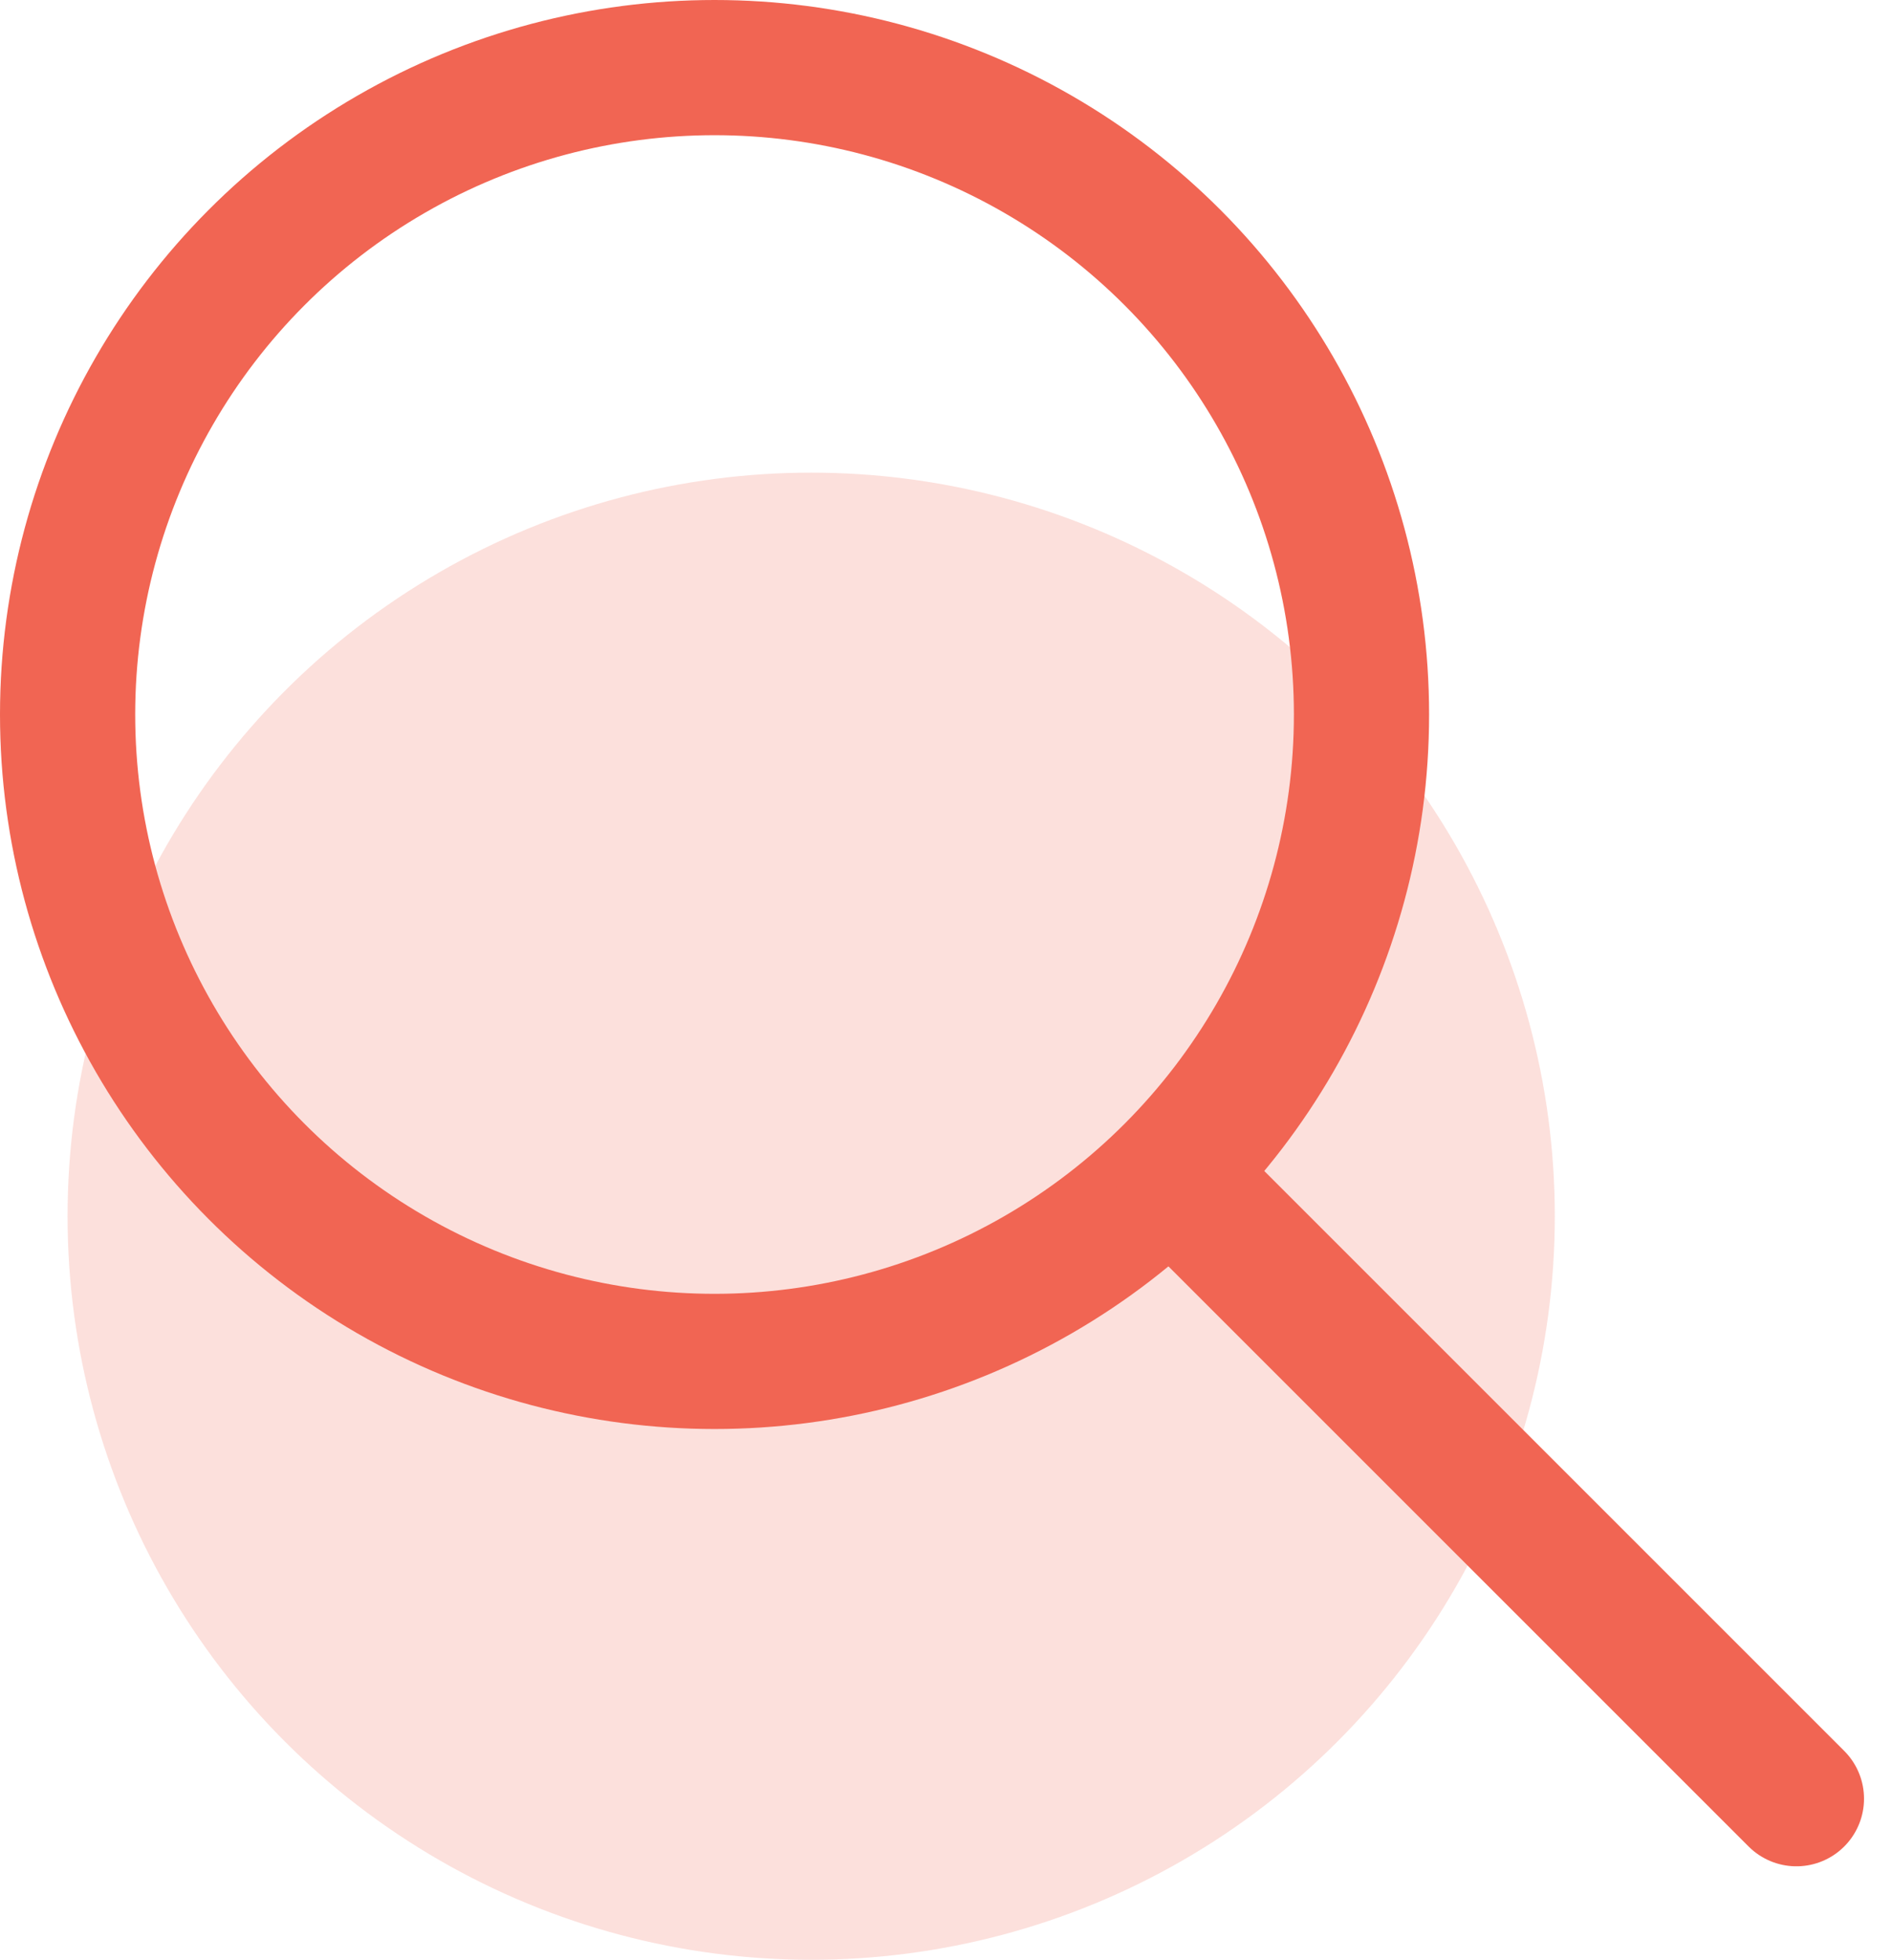
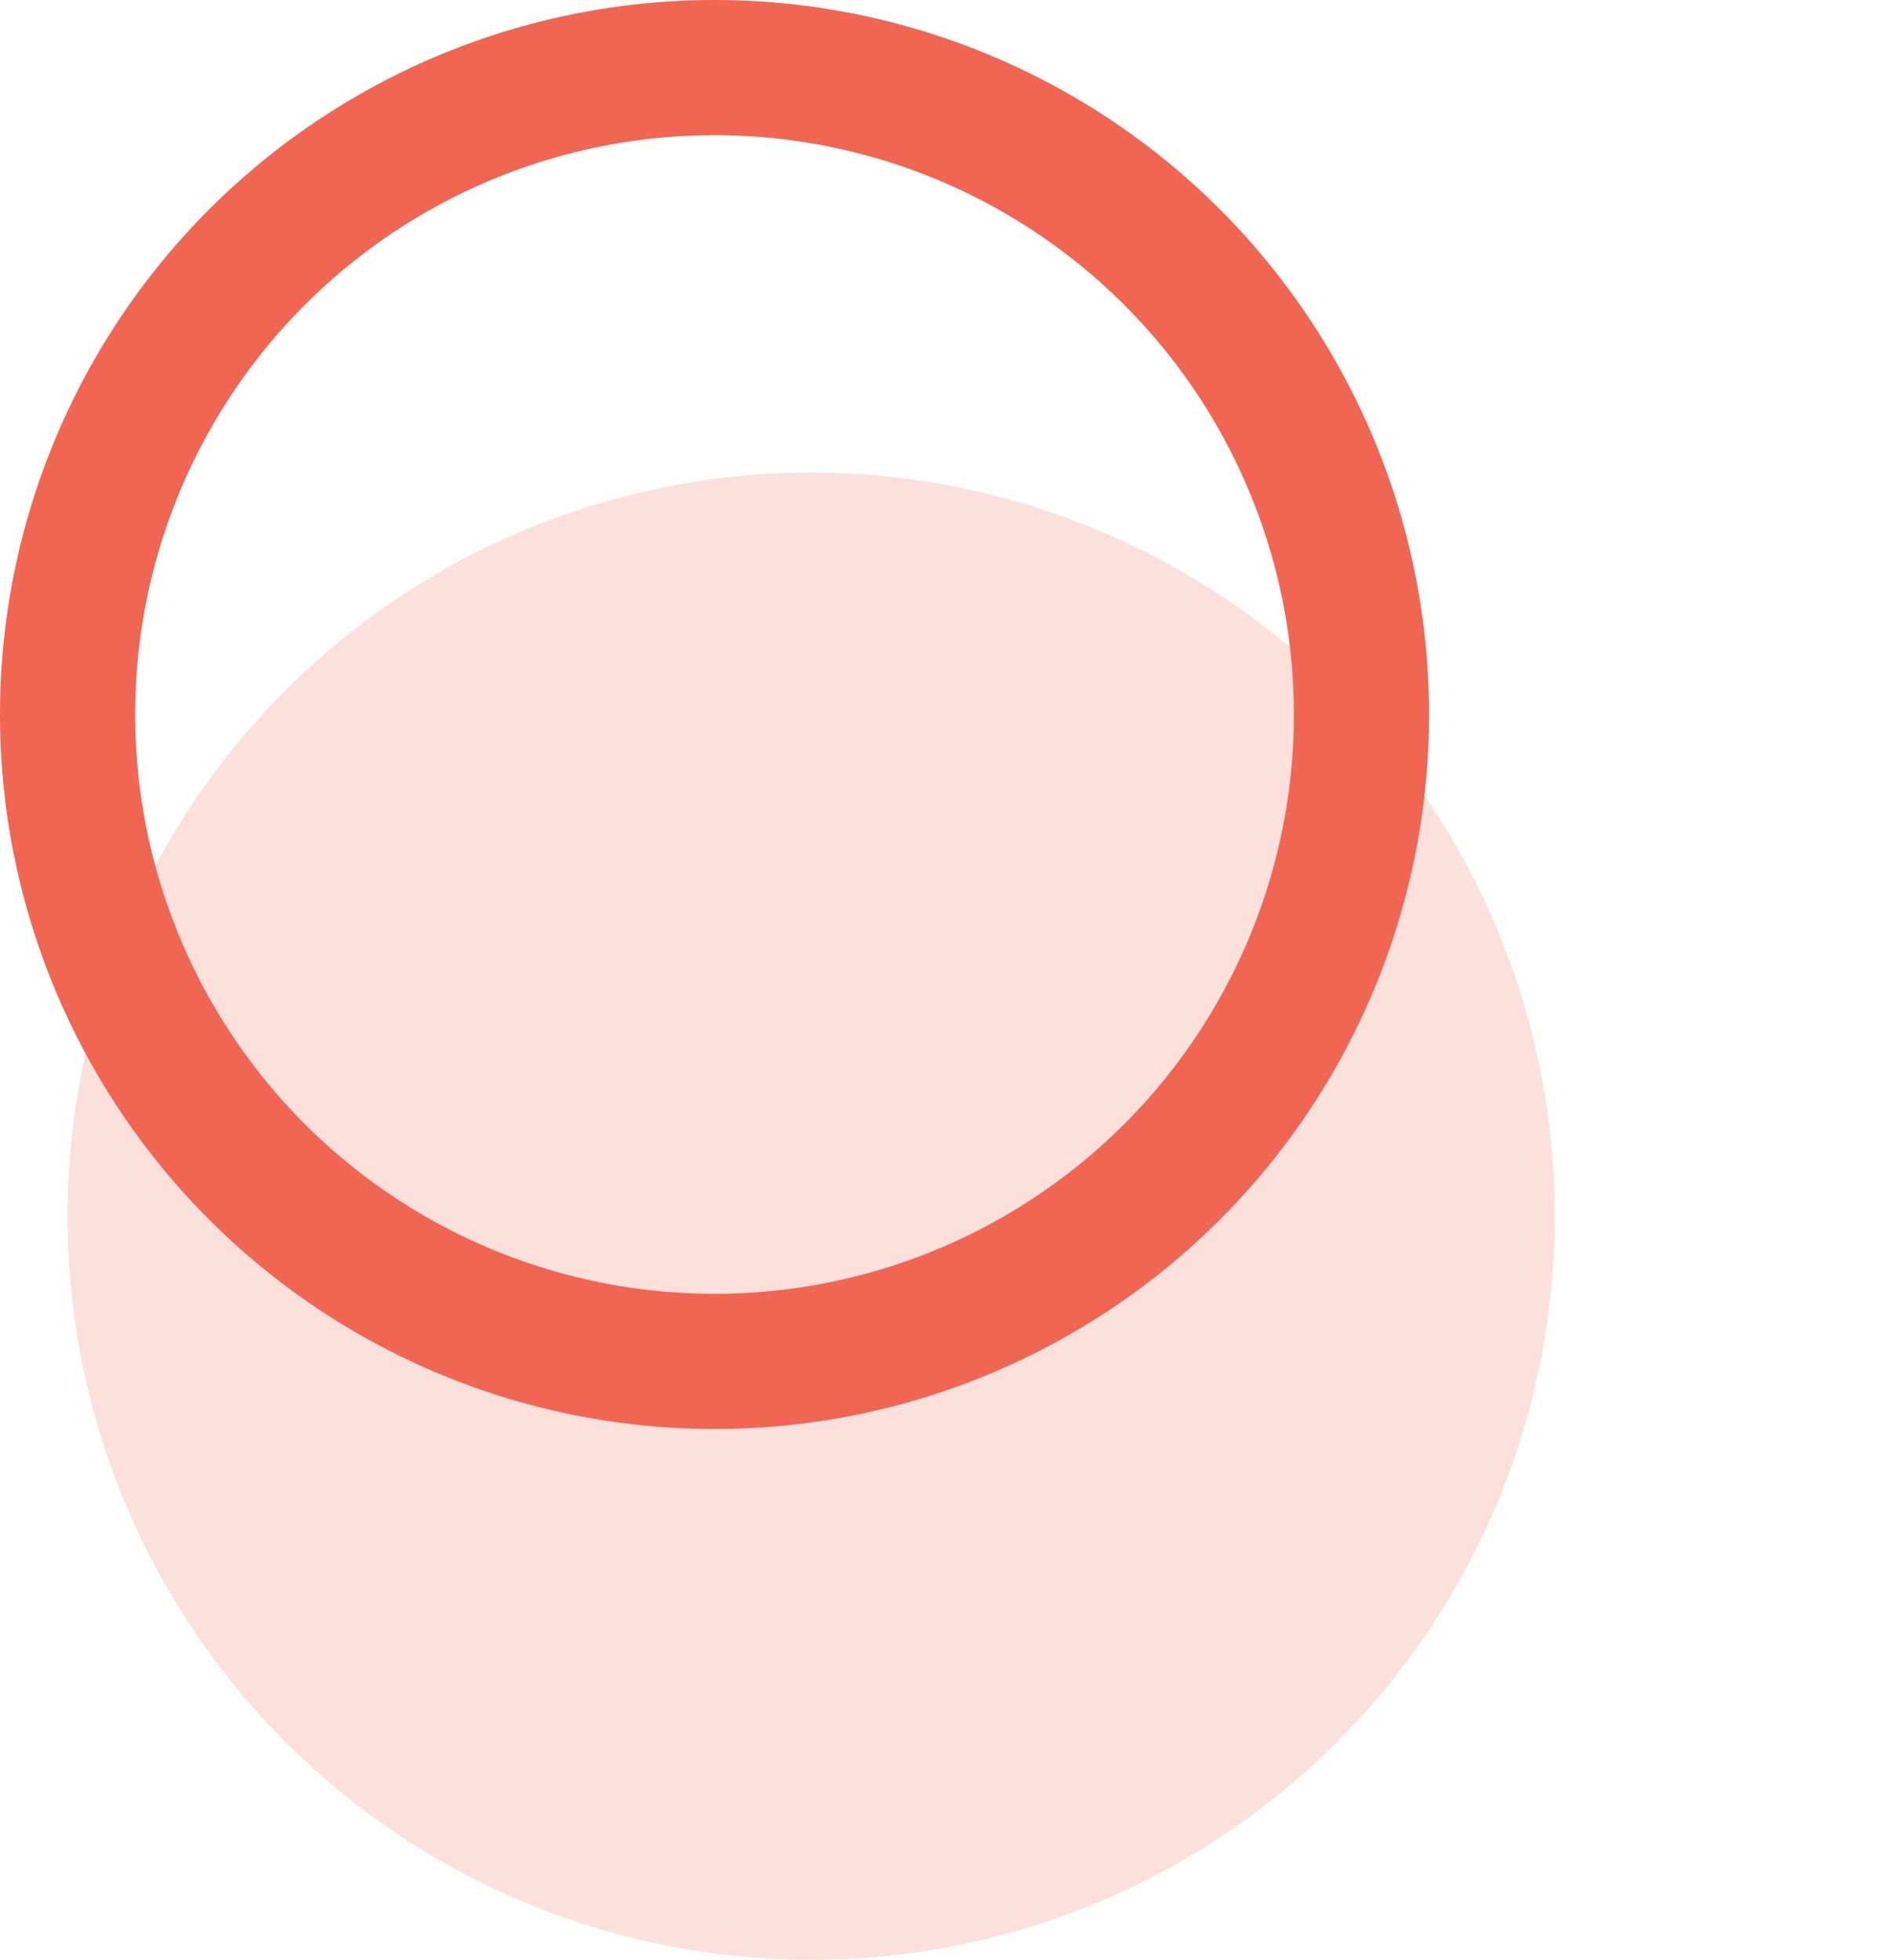
<svg xmlns="http://www.w3.org/2000/svg" width="55.975" height="57.984" viewBox="0 0 55.975 57.984">
  <g id="Groupe_1998" data-name="Groupe 1998" transform="translate(-188.001 -137.016)">
    <circle id="Ellipse_20" data-name="Ellipse 20" cx="22" cy="22" r="22" transform="translate(190 151)" fill="rgba(241,101,83,0.2)" />
    <g id="Groupe_1834" data-name="Groupe 1834" transform="translate(-274.424 -325.359)">
      <circle id="Ellipse_19" data-name="Ellipse 19" cx="19.14" cy="19.14" r="19.14" transform="translate(464.425 464.375)" fill="none" stroke="#f16553" stroke-linejoin="round" stroke-width="4" />
-       <line id="Ligne_77" data-name="Ligne 77" x1="18.115" y1="18.115" transform="translate(497.457 497.478)" fill="none" stroke="#f16553" stroke-linecap="round" stroke-linejoin="round" stroke-width="4" />
    </g>
  </g>
</svg>